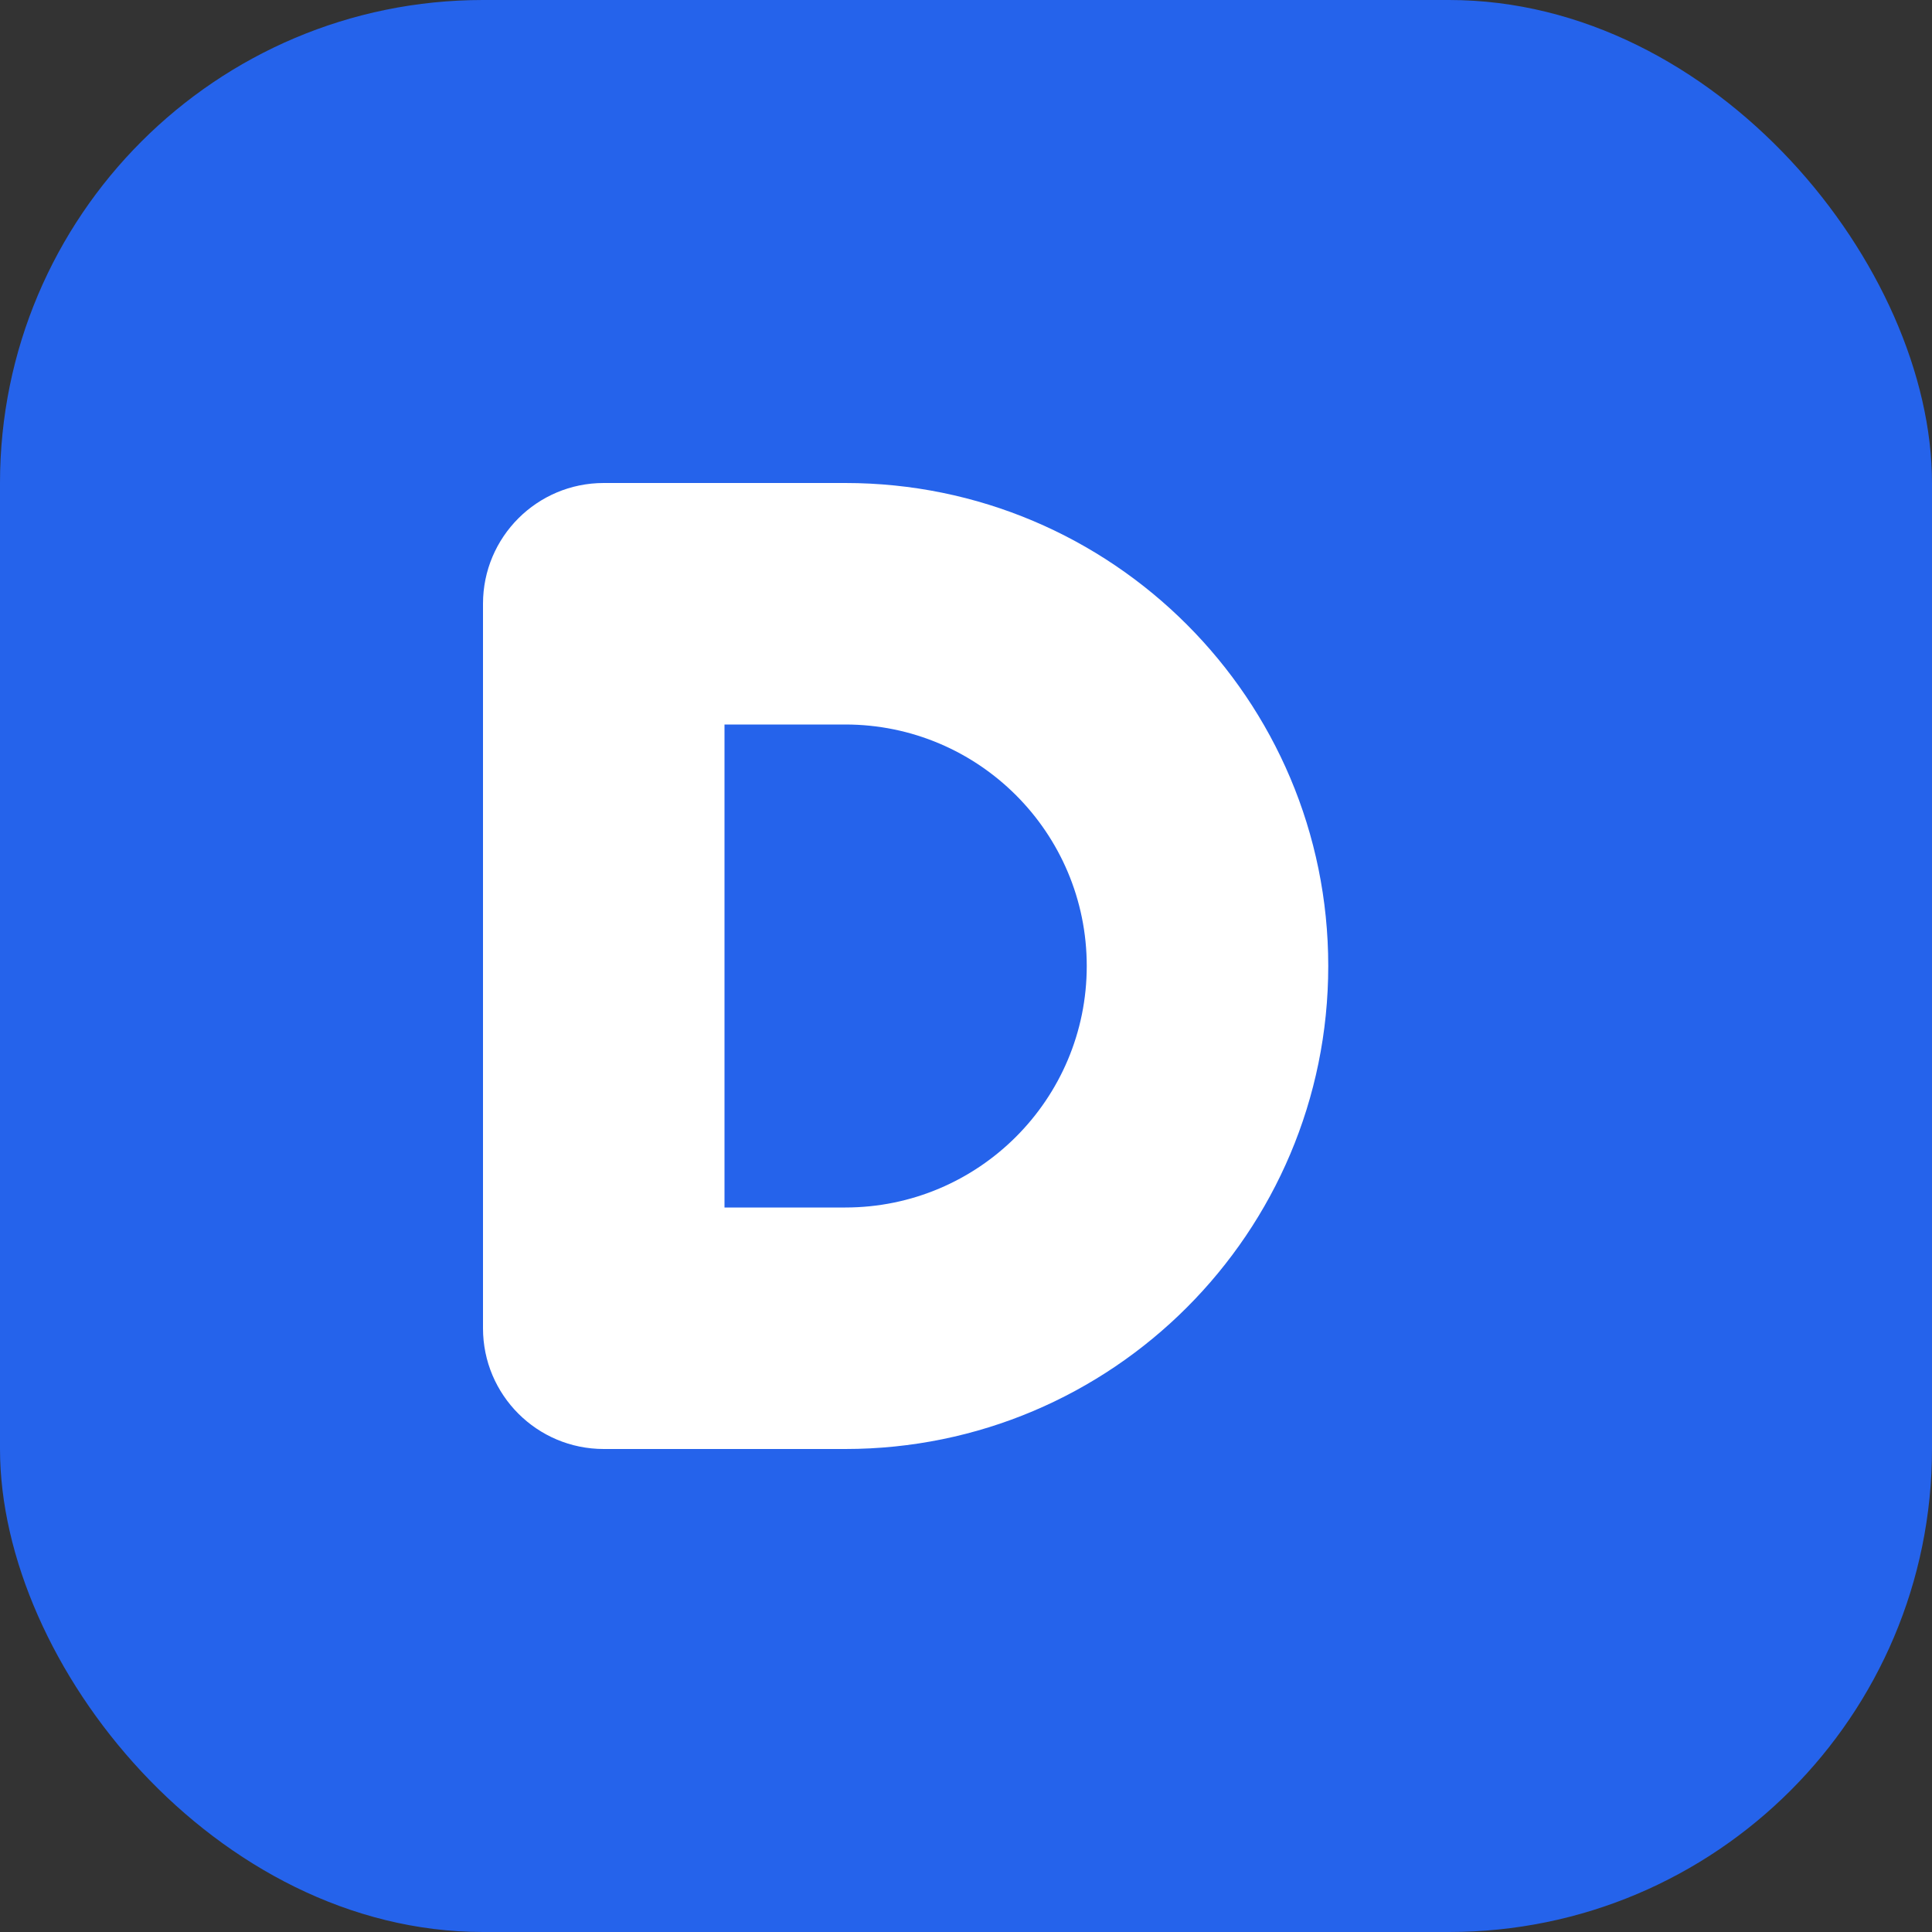
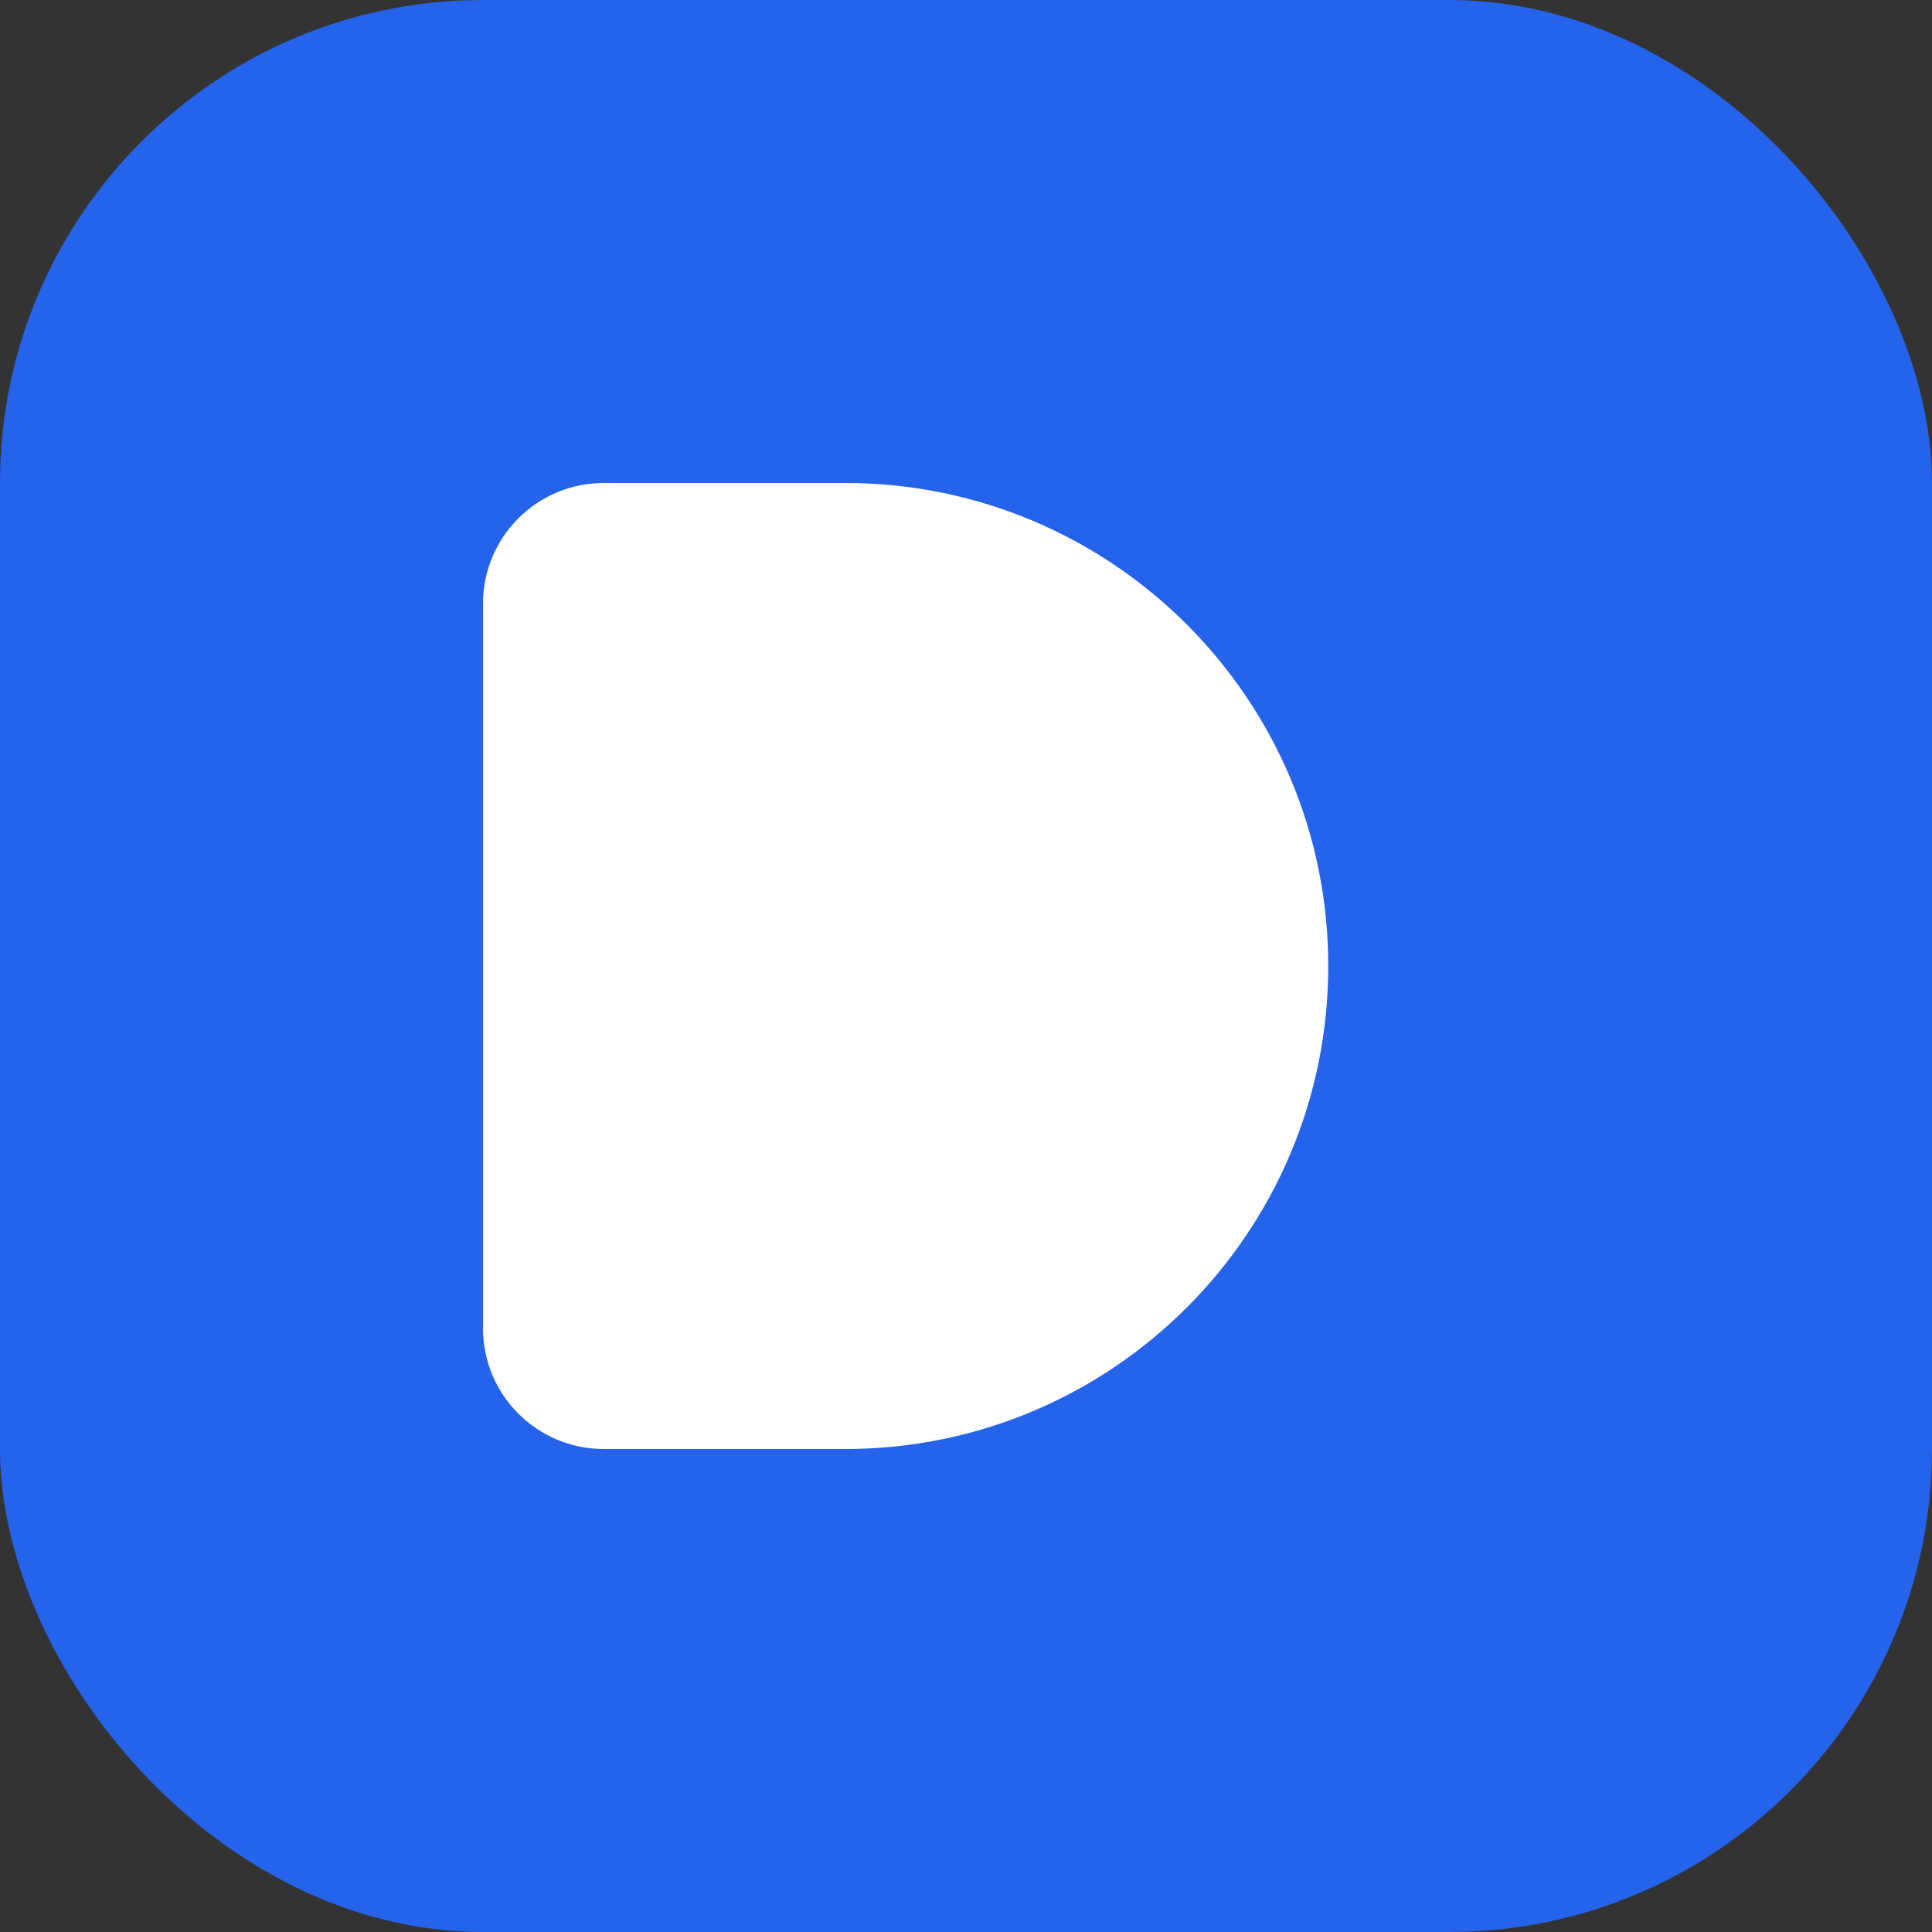
<svg xmlns="http://www.w3.org/2000/svg" width="32" height="32" viewBox="0 0 32 32" fill="none">
  <rect x="0" y="0" width="32" height="32" fill="#333333" stroke="none" />
  <rect width="32" height="32" rx="8" fill="#2563EB" />
  <path d="M8 10C8 8.895 8.895 8 10 8H14C18.418 8 22 11.582 22 16C22 20.418 18.418 24 14 24H10C8.895 24 8 23.105 8 22V10Z" fill="white" />
-   <path d="M12 12V20H14C16.209 20 18 18.209 18 16C18 13.791 16.209 12 14 12H12Z" fill="#2563EB" />
</svg>